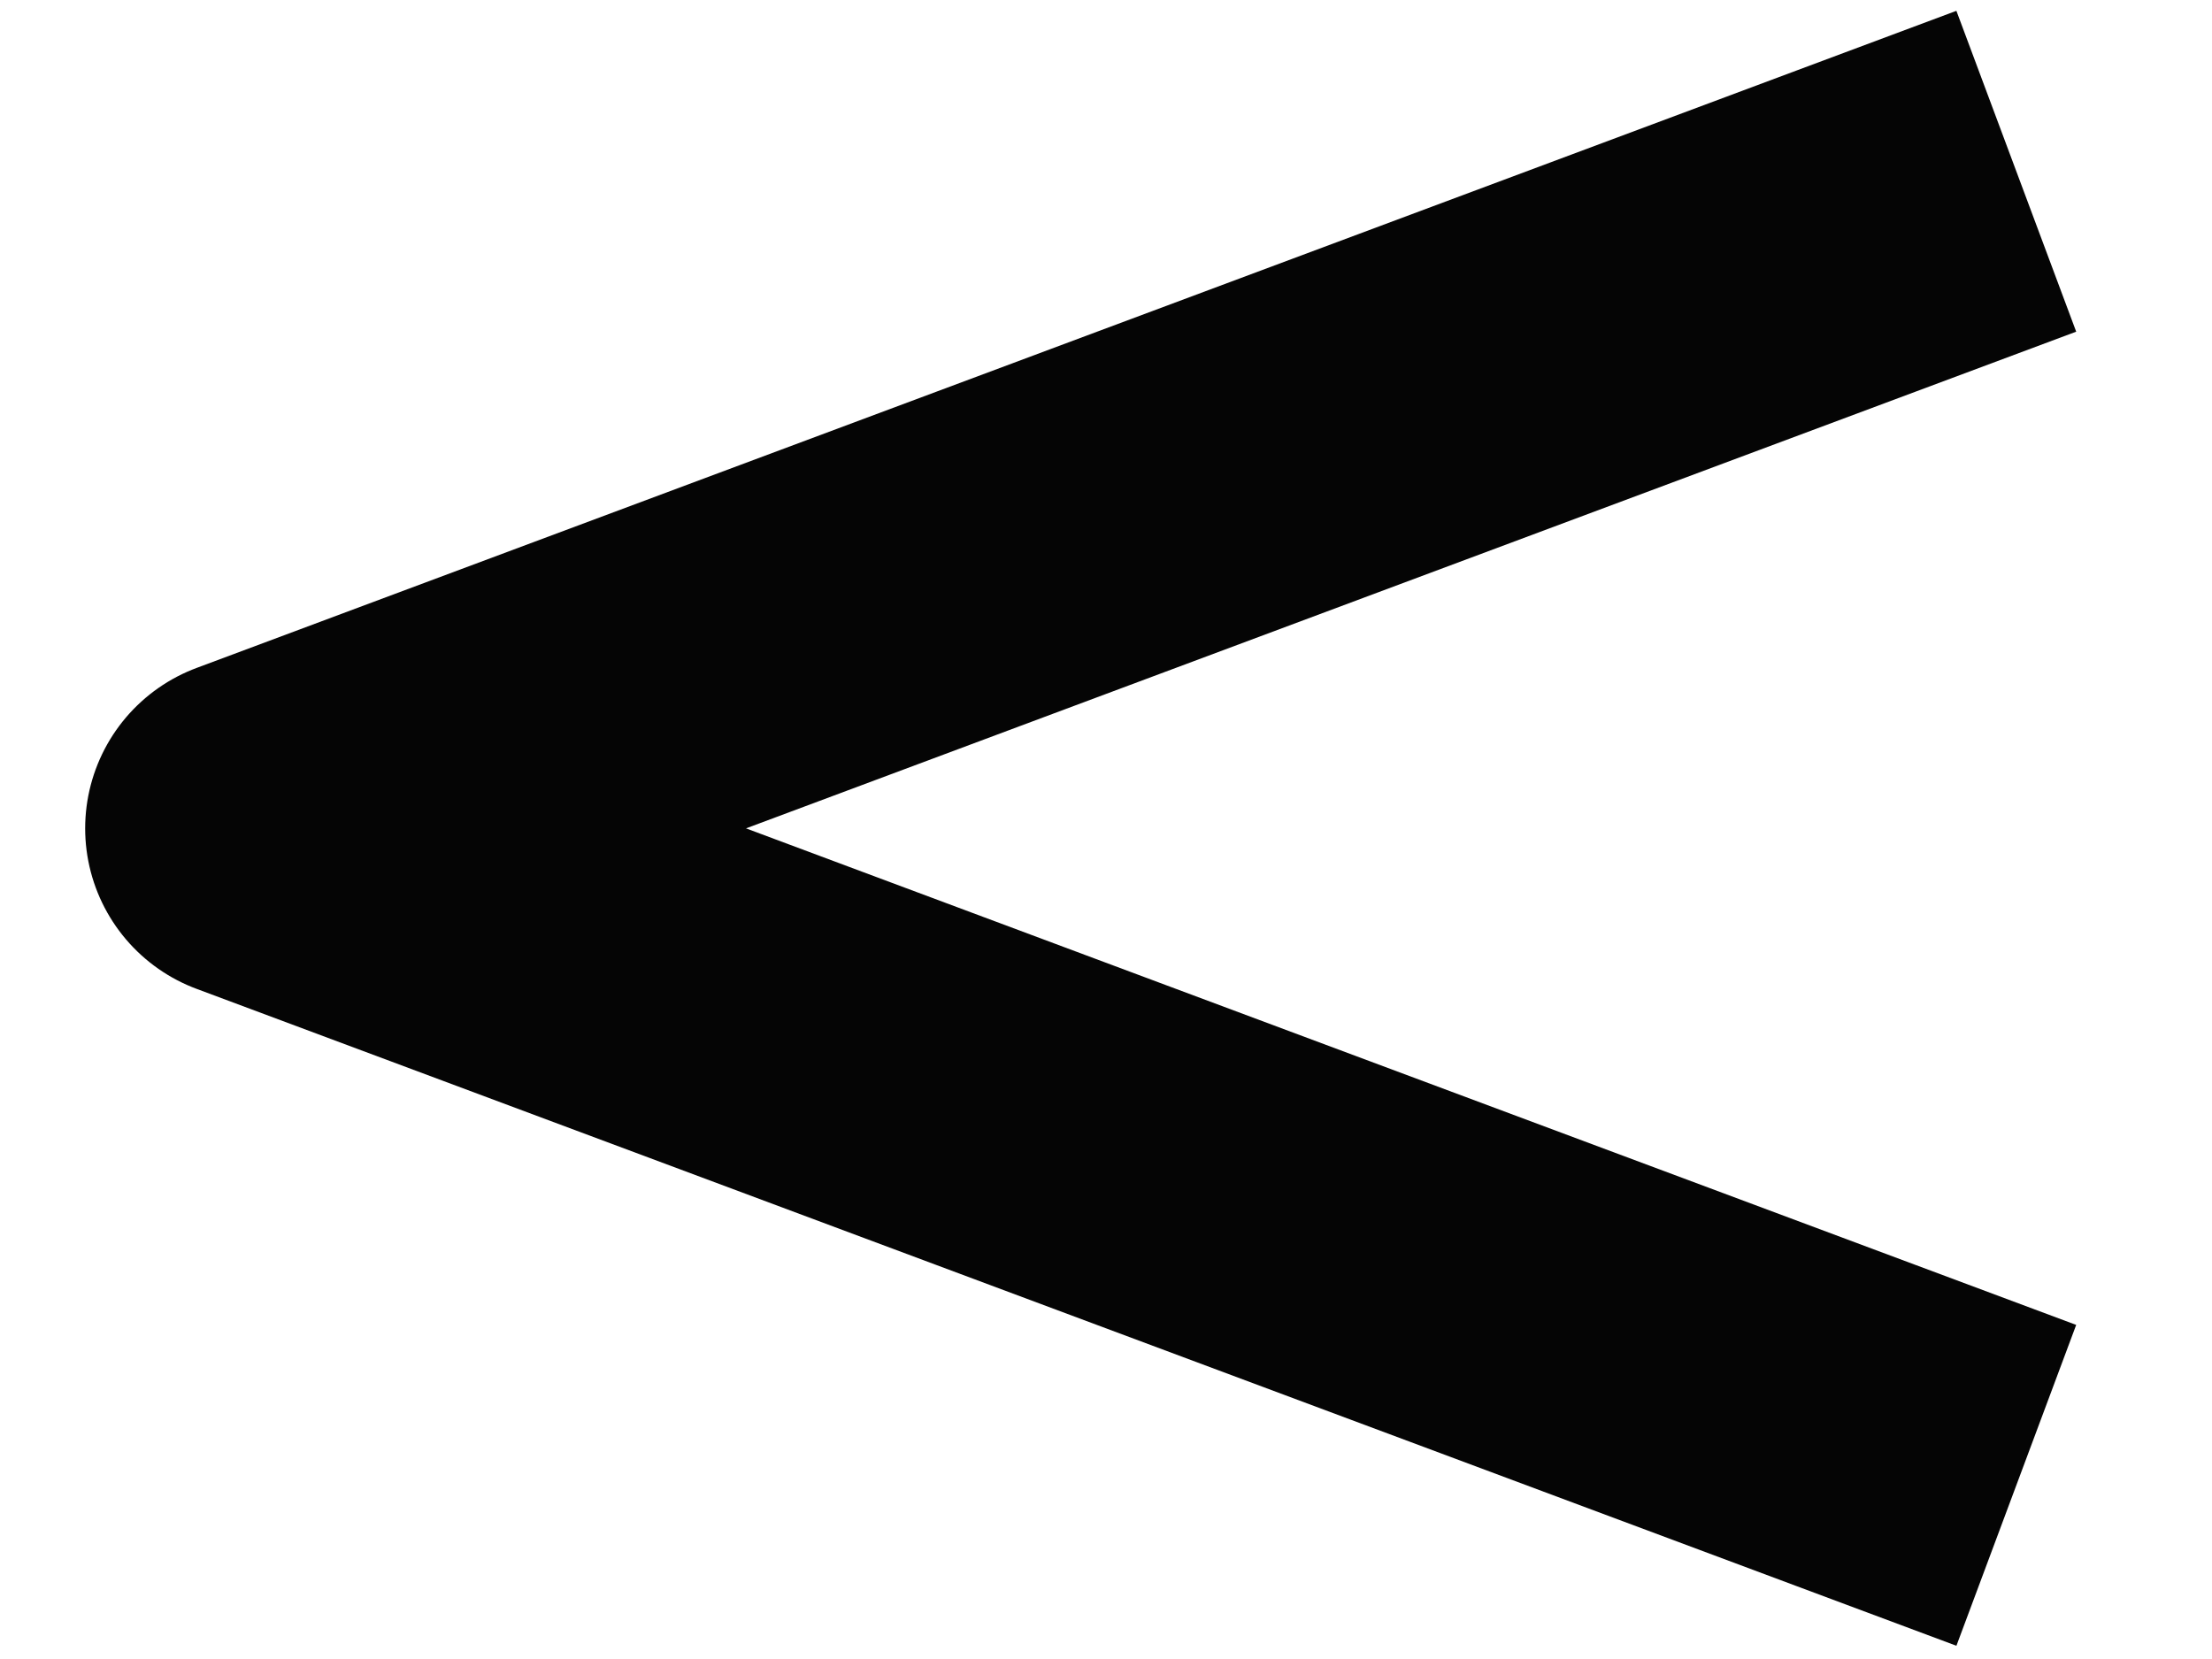
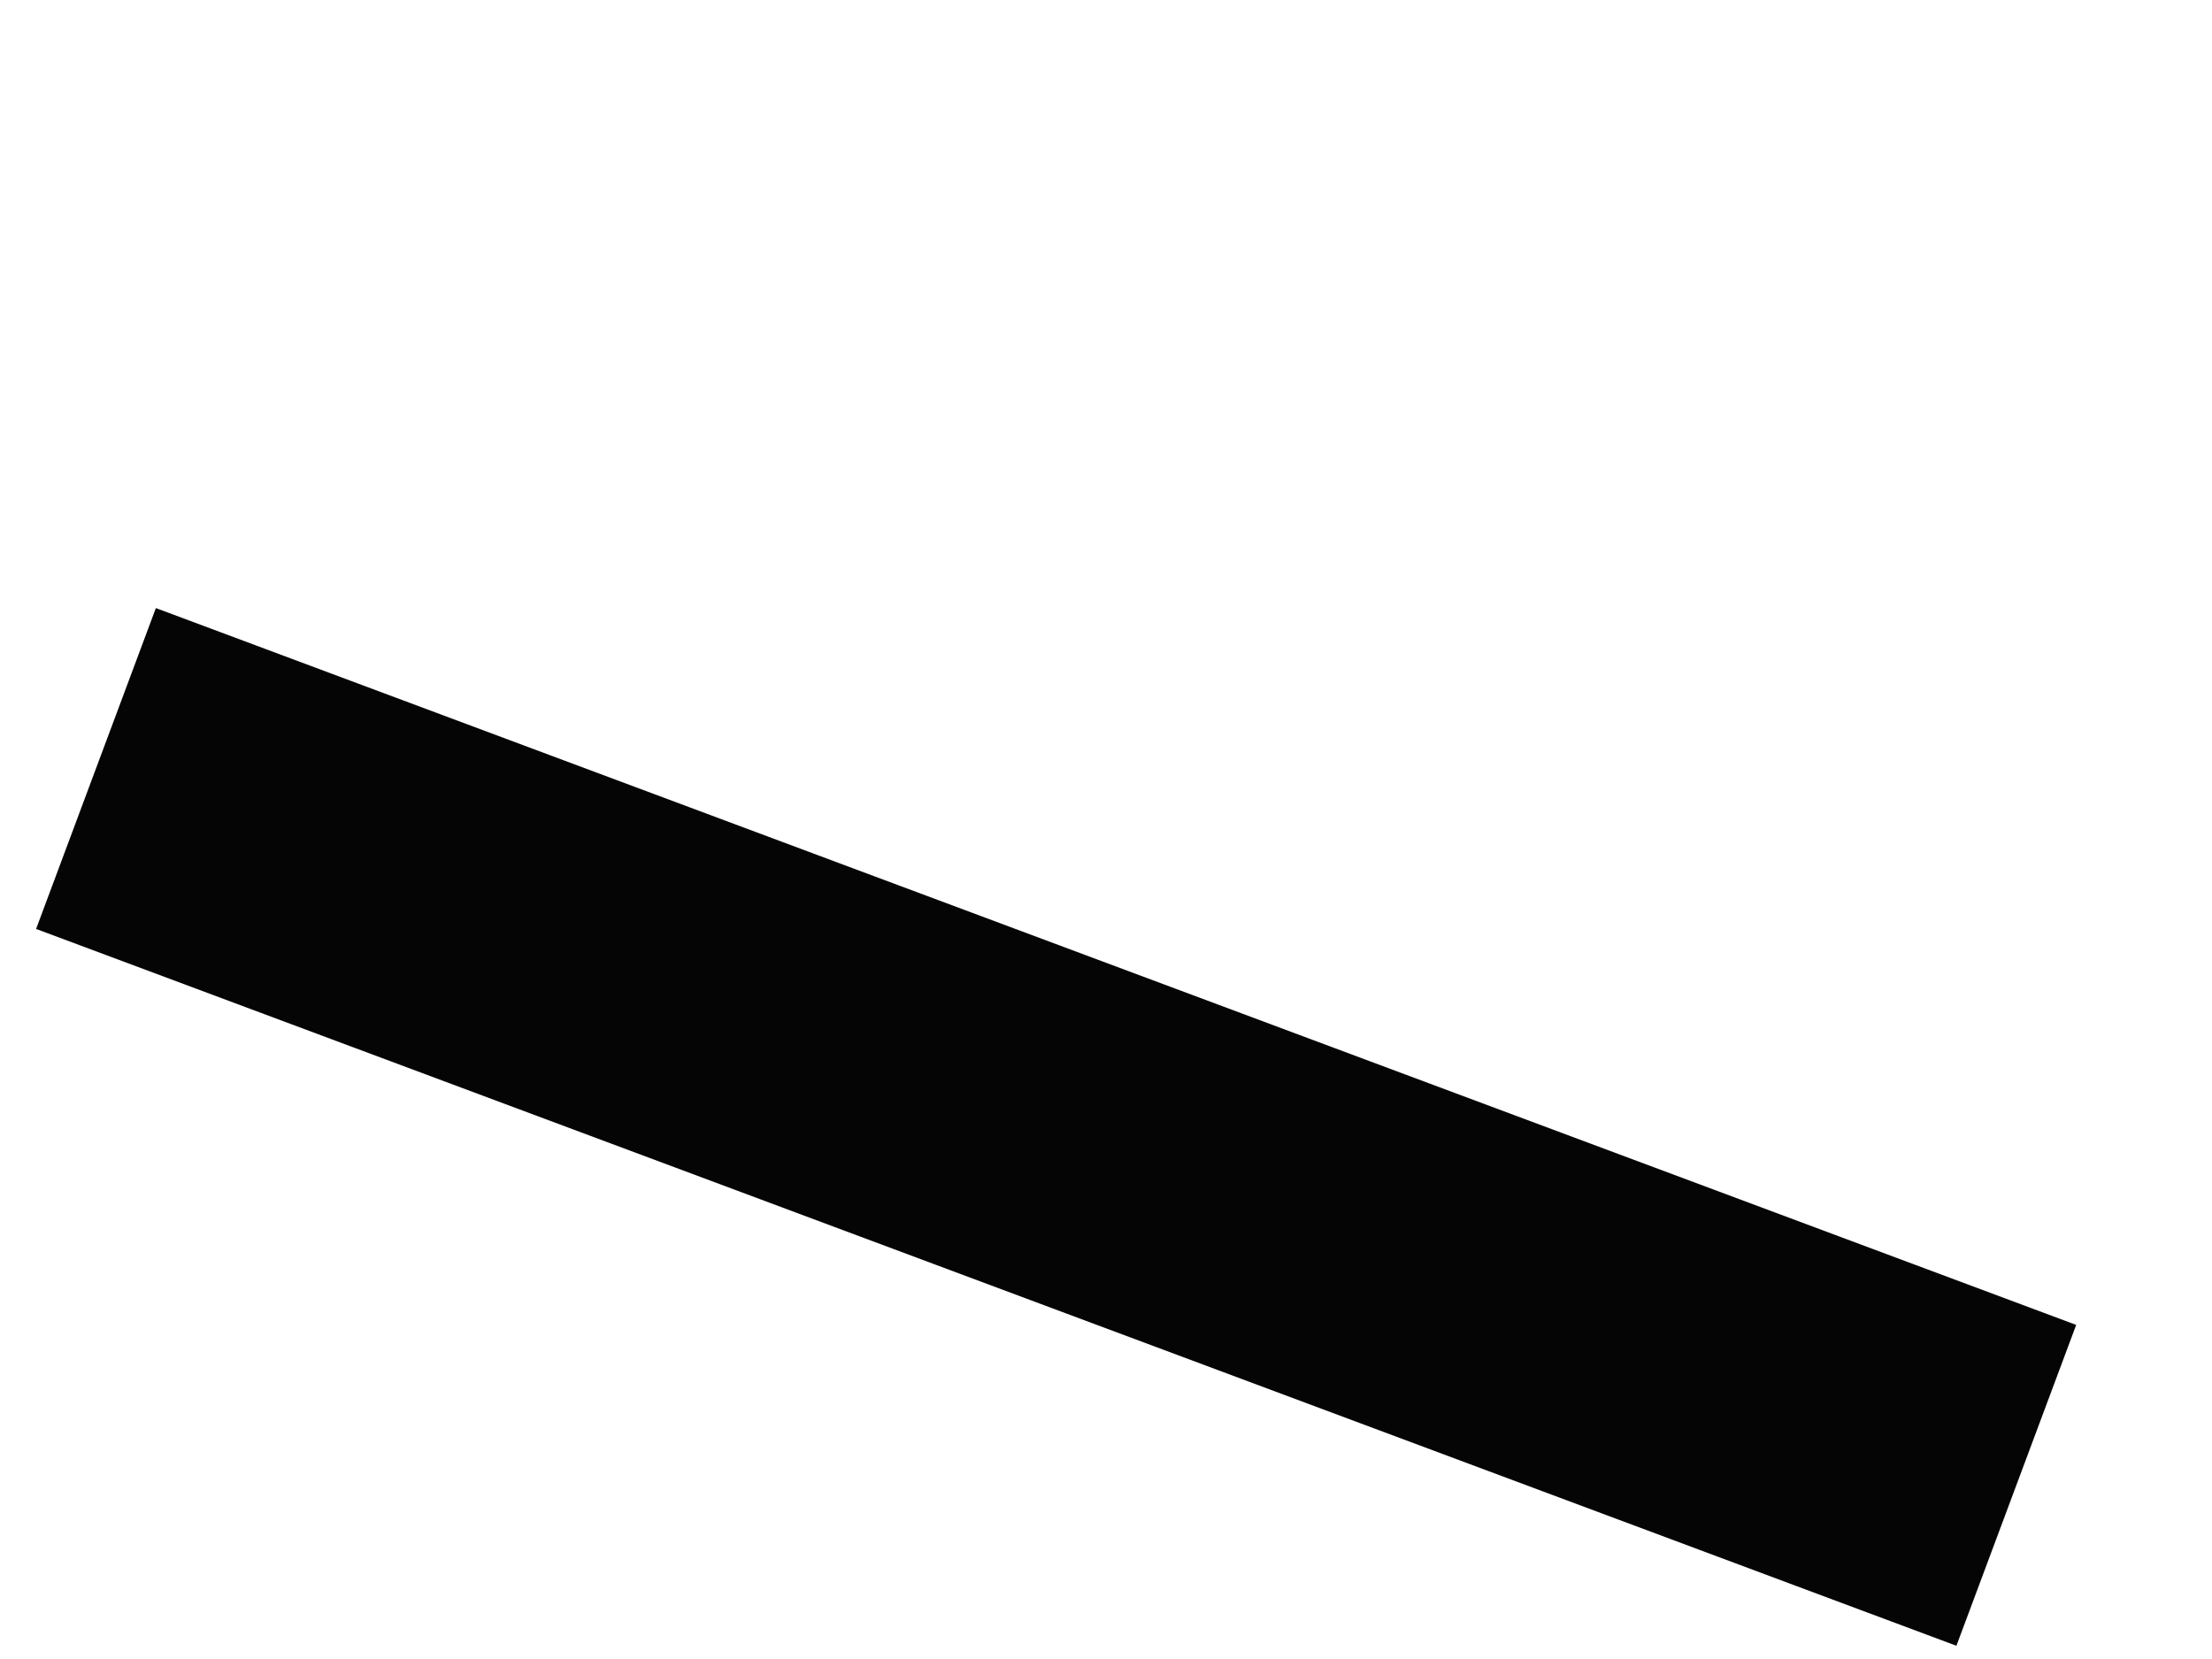
<svg xmlns="http://www.w3.org/2000/svg" width="12" height="9" viewBox="0 0 12 9" fill="none">
-   <path d="M10.068 7.733L1.391 4.494L10.068 1.254" stroke="#050505" stroke-width="1.858" stroke-linecap="square" stroke-linejoin="round" />
+   <path d="M10.068 7.733L1.391 4.494" stroke="#050505" stroke-width="1.858" stroke-linecap="square" stroke-linejoin="round" />
</svg>